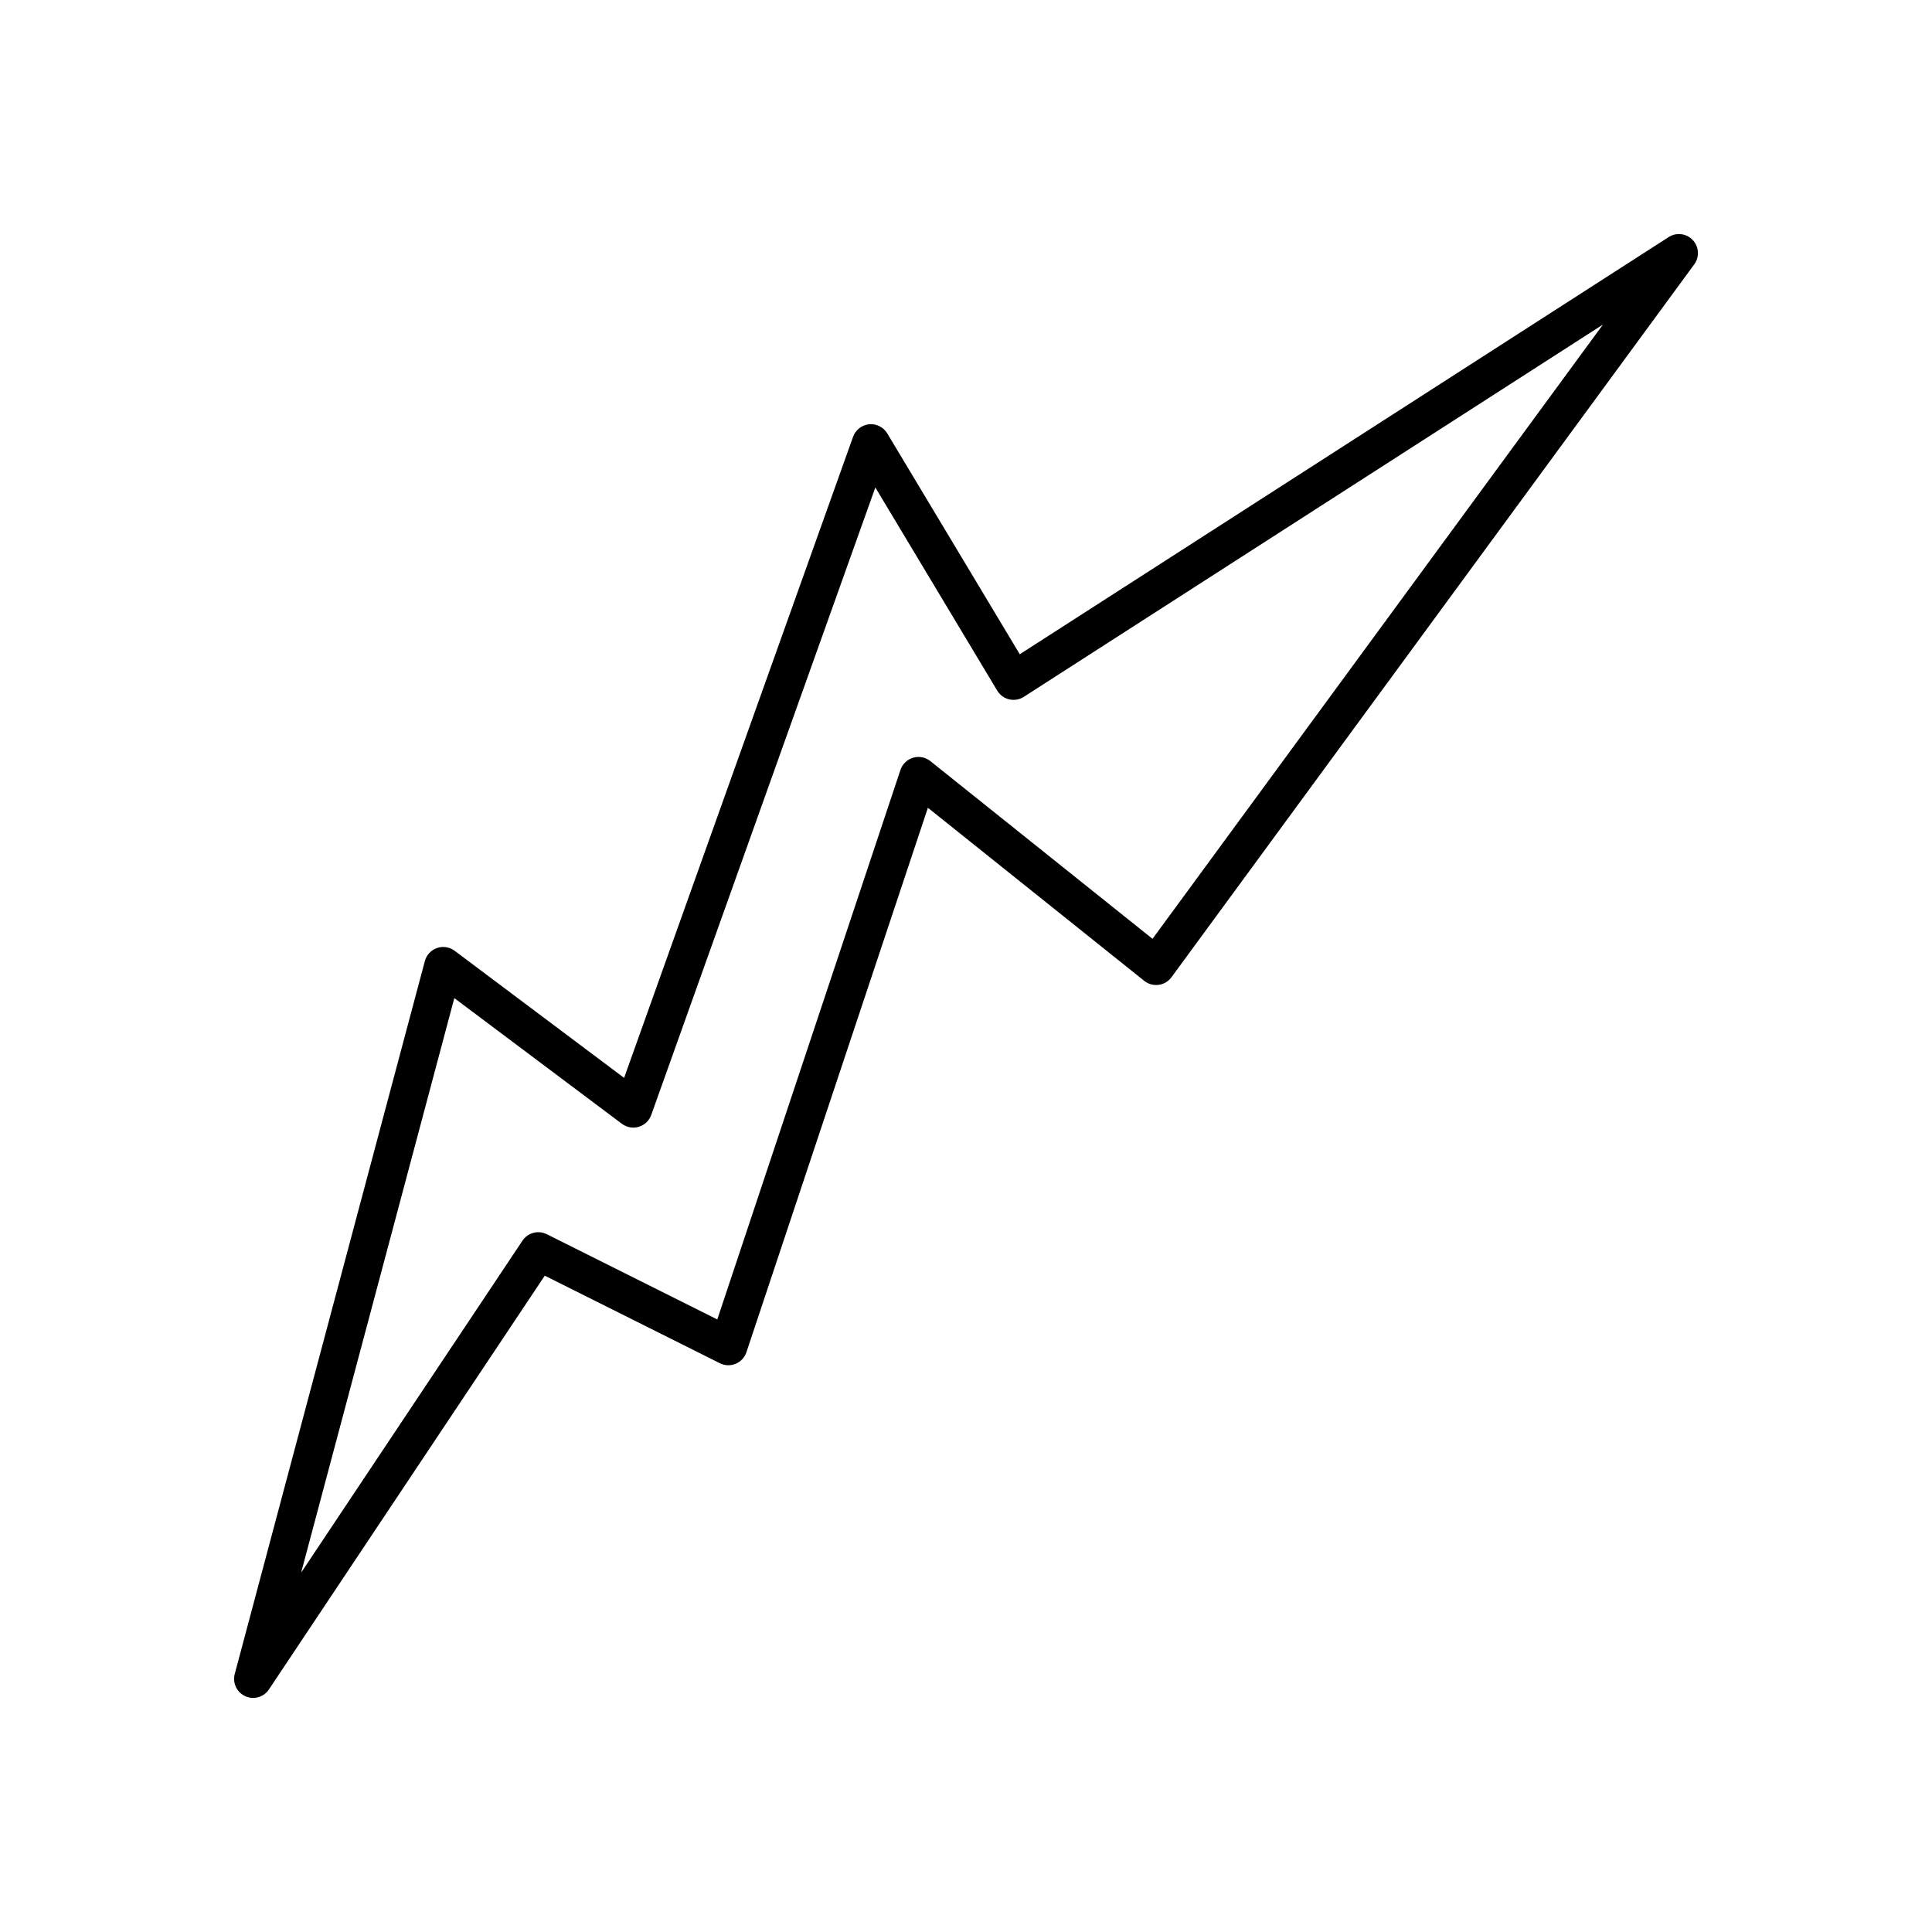
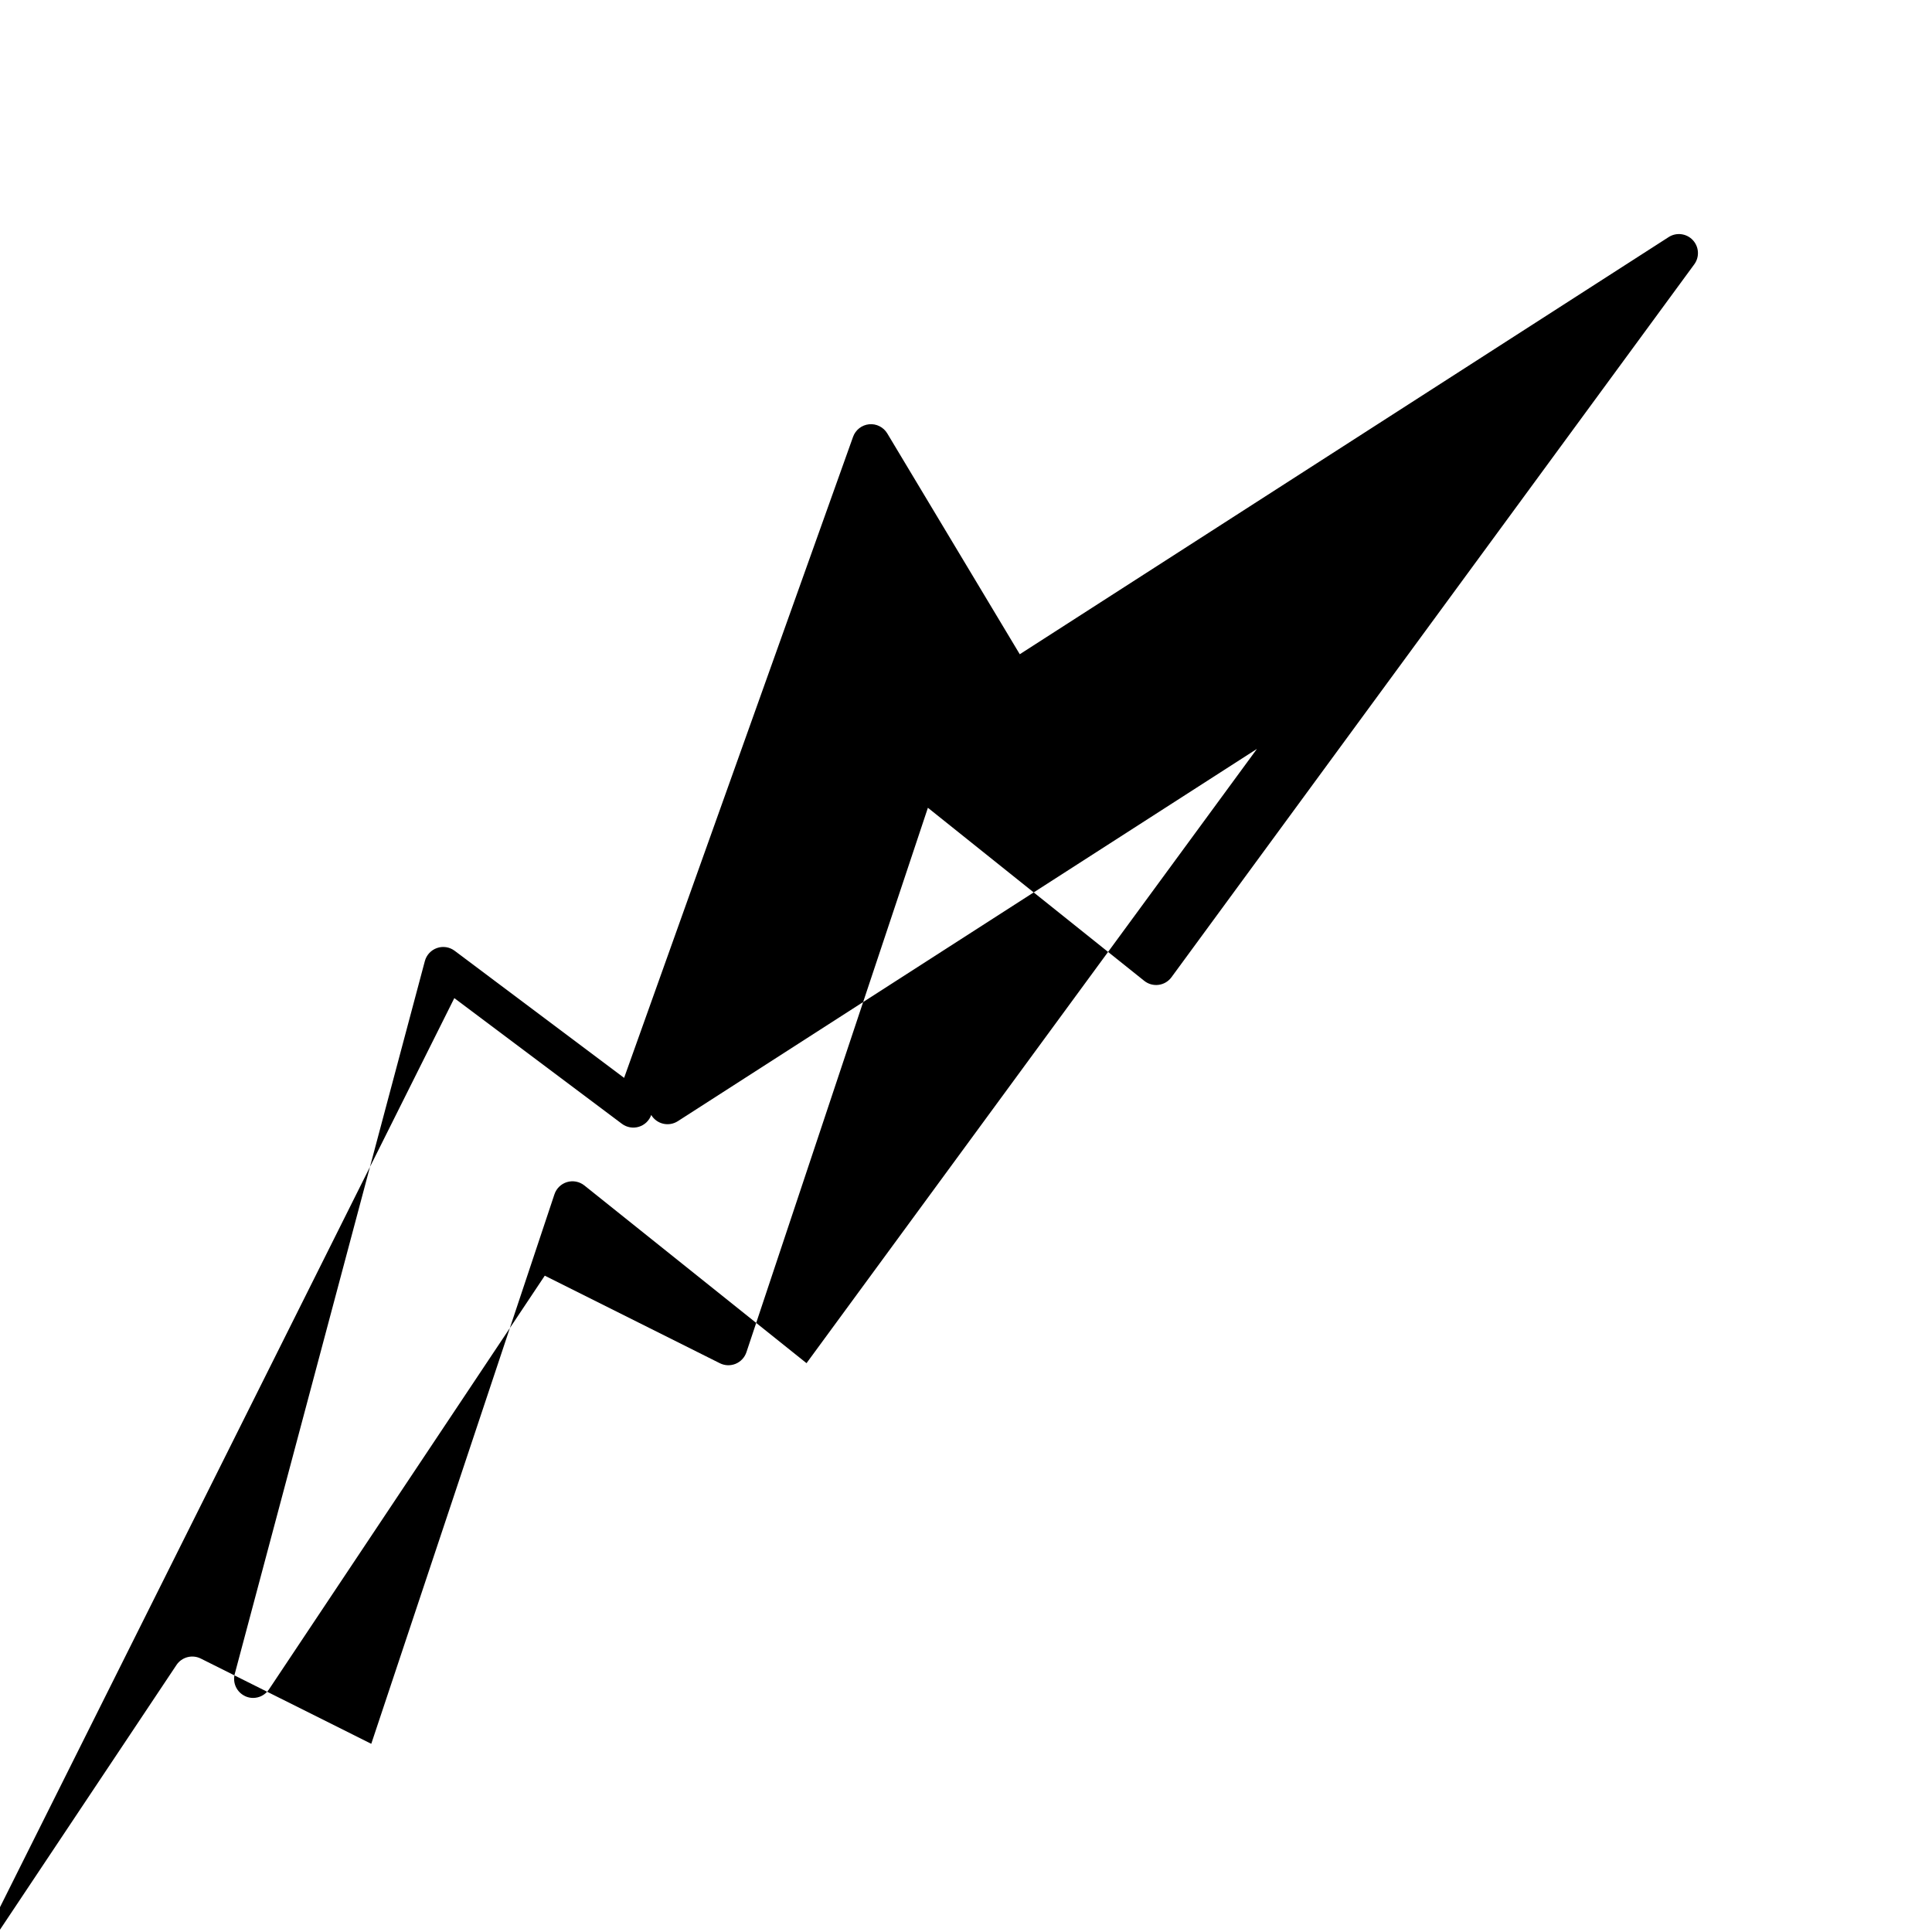
<svg xmlns="http://www.w3.org/2000/svg" fill="#000000" width="800px" height="800px" version="1.1" viewBox="144 144 512 512">
-   <path d="m209 593.52c0.668 0.305 1.375 0.449 2.07 0.449 1.641 0 3.234-0.805 4.195-2.242l73.105-109.66 46.402 23.203c1.309 0.656 2.832 0.707 4.184 0.148 1.348-0.559 2.387-1.676 2.852-3.059l48.094-144.29 57.336 45.867c1.07 0.855 2.438 1.238 3.809 1.059 1.359-0.18 2.59-0.906 3.402-2.016l138.55-188.93c1.434-1.957 1.27-4.66-0.395-6.43-1.664-1.77-4.356-2.106-6.394-0.789l-171.96 110.55-35.113-58.52c-1.004-1.672-2.902-2.621-4.816-2.422-1.938 0.191-3.59 1.484-4.25 3.32l-60.676 169.89-44.914-33.684c-1.344-1.008-3.094-1.281-4.672-0.73-1.582 0.547-2.789 1.844-3.219 3.461l-50.383 188.93c-0.629 2.383 0.551 4.875 2.801 5.887zm55.398-185.01 44.414 33.309c1.277 0.957 2.941 1.254 4.477 0.793 1.531-0.461 2.754-1.621 3.293-3.129l59.391-166.3 32.305 53.844c0.699 1.168 1.844 2.004 3.172 2.312 1.328 0.309 2.723 0.07 3.871-0.668l153.48-98.664-119.37 162.79-58.875-47.098c-1.285-1.027-2.992-1.363-4.574-0.898-1.578 0.469-2.832 1.676-3.352 3.238l-48.543 145.63-45.184-22.594c-2.273-1.133-5.039-0.402-6.445 1.711l-58.656 87.977z" />
+   <path d="m209 593.52c0.668 0.305 1.375 0.449 2.07 0.449 1.641 0 3.234-0.805 4.195-2.242l73.105-109.66 46.402 23.203c1.309 0.656 2.832 0.707 4.184 0.148 1.348-0.559 2.387-1.676 2.852-3.059l48.094-144.29 57.336 45.867c1.07 0.855 2.438 1.238 3.809 1.059 1.359-0.18 2.59-0.906 3.402-2.016l138.55-188.93c1.434-1.957 1.27-4.66-0.395-6.43-1.664-1.77-4.356-2.106-6.394-0.789l-171.96 110.55-35.113-58.52c-1.004-1.672-2.902-2.621-4.816-2.422-1.938 0.191-3.59 1.484-4.25 3.32l-60.676 169.89-44.914-33.684c-1.344-1.008-3.094-1.281-4.672-0.73-1.582 0.547-2.789 1.844-3.219 3.461l-50.383 188.93c-0.629 2.383 0.551 4.875 2.801 5.887zm55.398-185.01 44.414 33.309c1.277 0.957 2.941 1.254 4.477 0.793 1.531-0.461 2.754-1.621 3.293-3.129c0.699 1.168 1.844 2.004 3.172 2.312 1.328 0.309 2.723 0.07 3.871-0.668l153.48-98.664-119.37 162.79-58.875-47.098c-1.285-1.027-2.992-1.363-4.574-0.898-1.578 0.469-2.832 1.676-3.352 3.238l-48.543 145.63-45.184-22.594c-2.273-1.133-5.039-0.402-6.445 1.711l-58.656 87.977z" />
</svg>